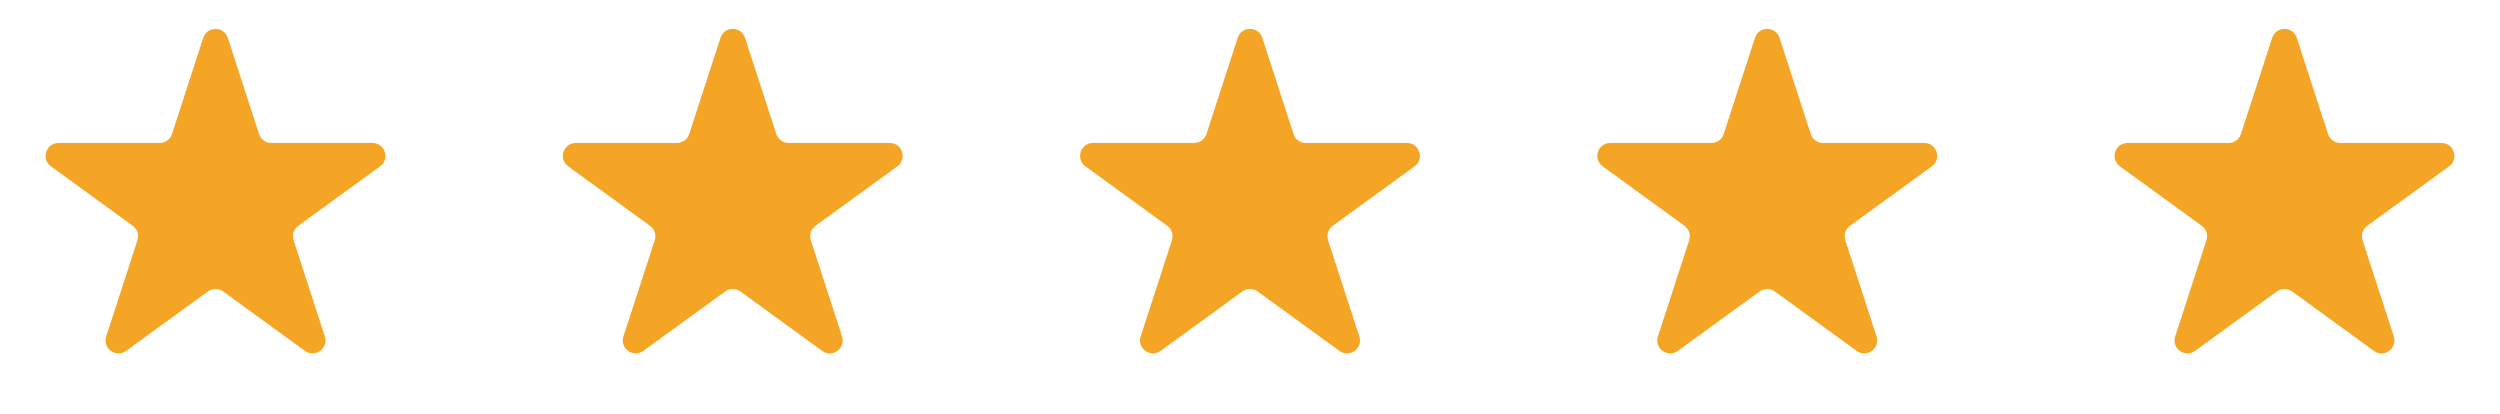
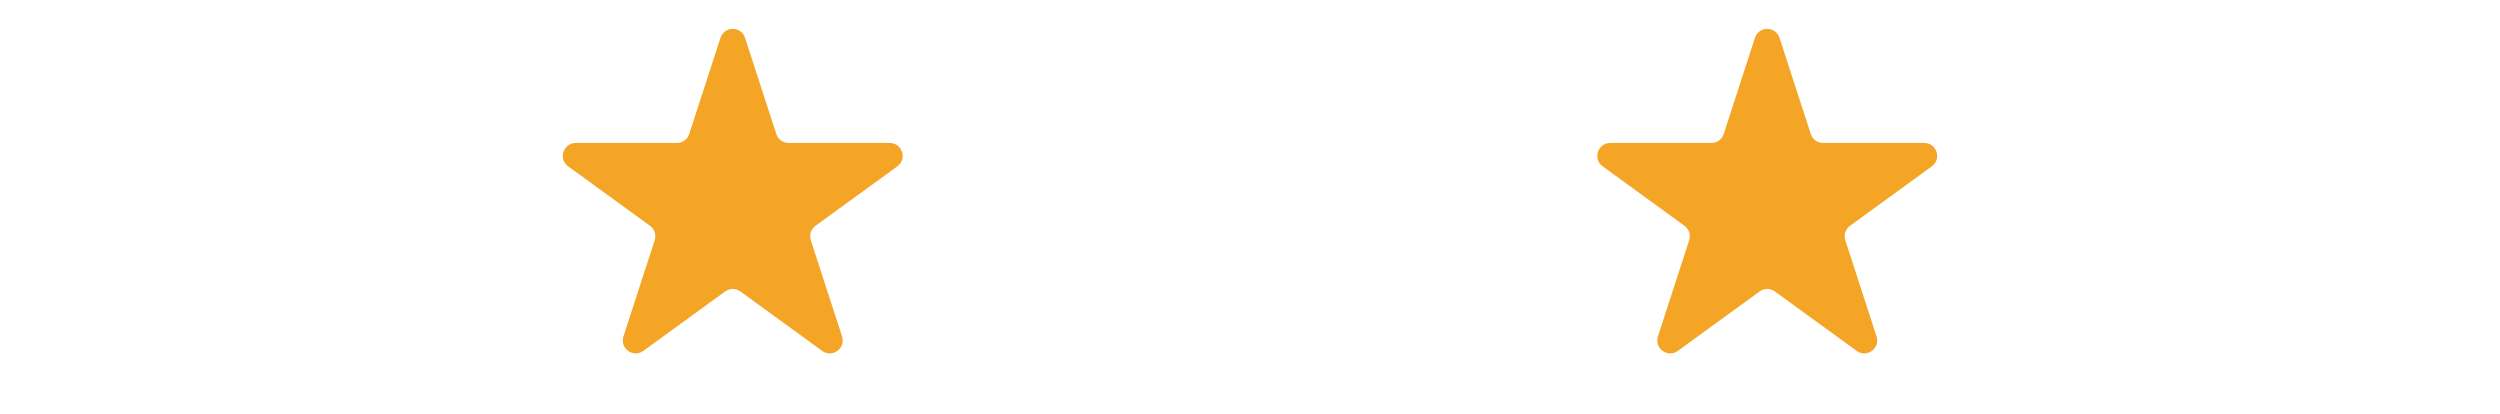
<svg xmlns="http://www.w3.org/2000/svg" fill="none" viewBox="0 0 145 24" height="24" width="145">
-   <path fill="#F5A525" d="M11.787 2.195C12.011 1.504 12.989 1.504 13.213 2.195L15.026 7.774C15.126 8.083 15.414 8.292 15.739 8.292H21.604C22.331 8.292 22.633 9.222 22.045 9.649L17.3 13.096C17.037 13.287 16.927 13.626 17.028 13.935L18.84 19.513C19.065 20.204 18.274 20.779 17.686 20.351L12.941 16.904C12.678 16.713 12.322 16.713 12.059 16.904L7.314 20.351C6.726 20.779 5.935 20.204 6.16 19.513L7.972 13.935C8.073 13.626 7.963 13.287 7.7 13.096L2.955 9.649C2.367 9.222 2.669 8.292 3.396 8.292H9.261C9.586 8.292 9.874 8.083 9.974 7.774L11.787 2.195Z" />
  <path fill="#F5A525" d="M41.787 2.195C42.011 1.504 42.989 1.504 43.213 2.195L45.026 7.774C45.126 8.083 45.414 8.292 45.739 8.292H51.604C52.331 8.292 52.633 9.222 52.045 9.649L47.3 13.096C47.037 13.287 46.927 13.626 47.028 13.935L48.84 19.513C49.065 20.204 48.274 20.779 47.686 20.351L42.941 16.904C42.678 16.713 42.322 16.713 42.059 16.904L37.314 20.351C36.726 20.779 35.935 20.204 36.16 19.513L37.972 13.935C38.073 13.626 37.963 13.287 37.7 13.096L32.955 9.649C32.367 9.222 32.669 8.292 33.396 8.292H39.261C39.586 8.292 39.874 8.083 39.974 7.774L41.787 2.195Z" />
-   <path fill="#F5A525" d="M71.787 2.195C72.011 1.504 72.989 1.504 73.213 2.195L75.026 7.774C75.126 8.083 75.414 8.292 75.739 8.292H81.604C82.331 8.292 82.633 9.222 82.045 9.649L77.3 13.096C77.037 13.287 76.927 13.626 77.028 13.935L78.84 19.513C79.065 20.204 78.274 20.779 77.686 20.351L72.941 16.904C72.678 16.713 72.322 16.713 72.059 16.904L67.314 20.351C66.726 20.779 65.935 20.204 66.16 19.513L67.972 13.935C68.073 13.626 67.963 13.287 67.7 13.096L62.955 9.649C62.367 9.222 62.669 8.292 63.396 8.292H69.261C69.586 8.292 69.874 8.083 69.974 7.774L71.787 2.195Z" />
  <path fill="#F5A525" d="M101.787 2.195C102.011 1.504 102.989 1.504 103.213 2.195L105.026 7.774C105.126 8.083 105.414 8.292 105.739 8.292H111.604C112.331 8.292 112.633 9.222 112.045 9.649L107.3 13.096C107.037 13.287 106.927 13.626 107.028 13.935L108.84 19.513C109.065 20.204 108.274 20.779 107.686 20.351L102.941 16.904C102.678 16.713 102.322 16.713 102.059 16.904L97.314 20.351C96.726 20.779 95.935 20.204 96.16 19.513L97.972 13.935C98.073 13.626 97.963 13.287 97.7 13.096L92.955 9.649C92.367 9.222 92.669 8.292 93.396 8.292H99.261C99.586 8.292 99.874 8.083 99.974 7.774L101.787 2.195Z" />
-   <path fill="#F5A525" d="M131.787 2.195C132.011 1.504 132.989 1.504 133.213 2.195L135.026 7.774C135.126 8.083 135.414 8.292 135.739 8.292H141.604C142.331 8.292 142.633 9.222 142.045 9.649L137.3 13.096C137.037 13.287 136.927 13.626 137.028 13.935L138.84 19.513C139.065 20.204 138.274 20.779 137.686 20.351L132.941 16.904C132.678 16.713 132.322 16.713 132.059 16.904L127.314 20.351C126.726 20.779 125.935 20.204 126.16 19.513L127.972 13.935C128.073 13.626 127.963 13.287 127.7 13.096L122.955 9.649C122.367 9.222 122.669 8.292 123.396 8.292H129.261C129.586 8.292 129.874 8.083 129.974 7.774L131.787 2.195Z" />
</svg>